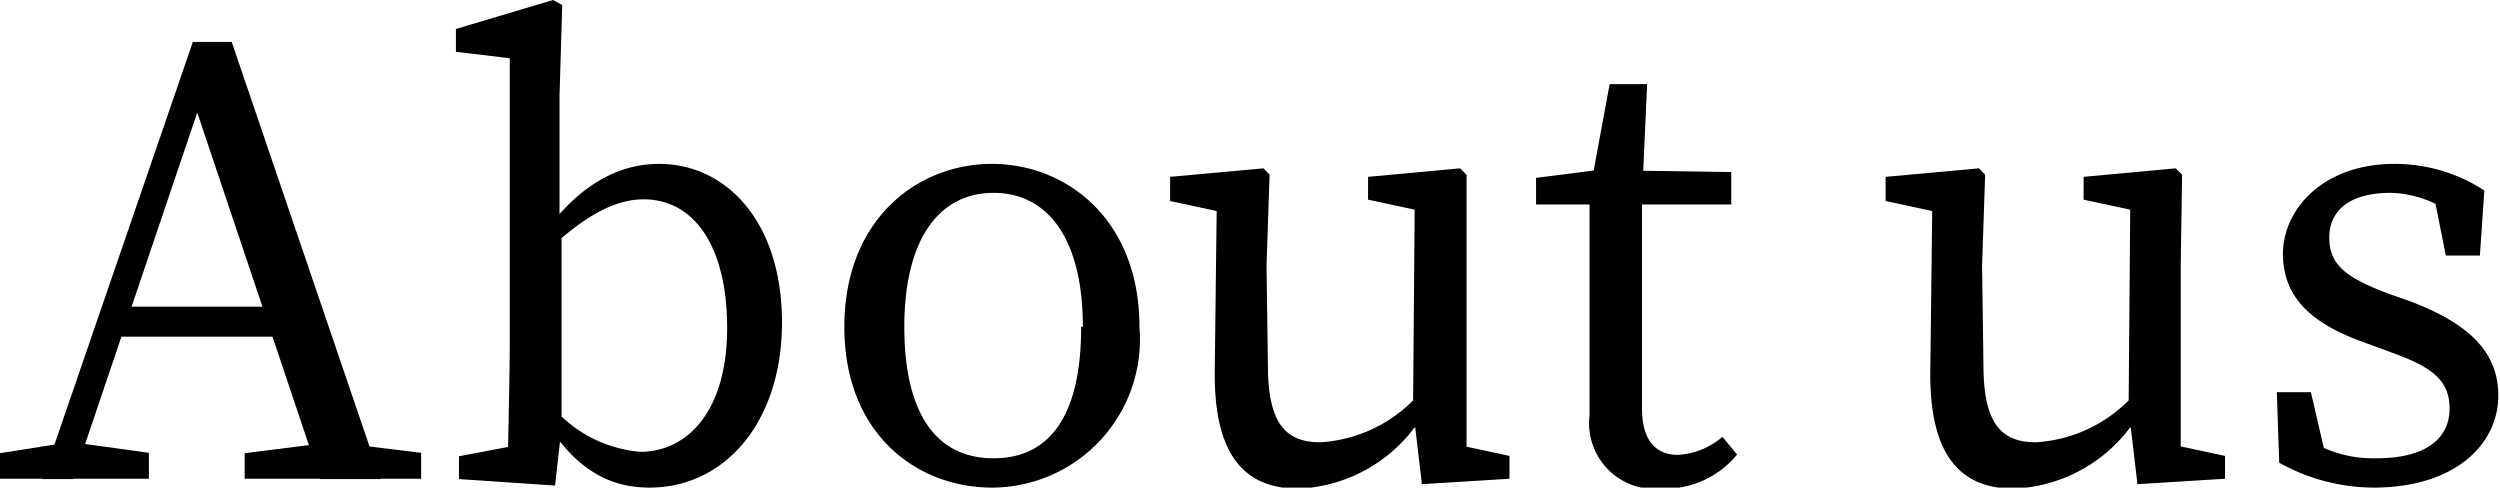
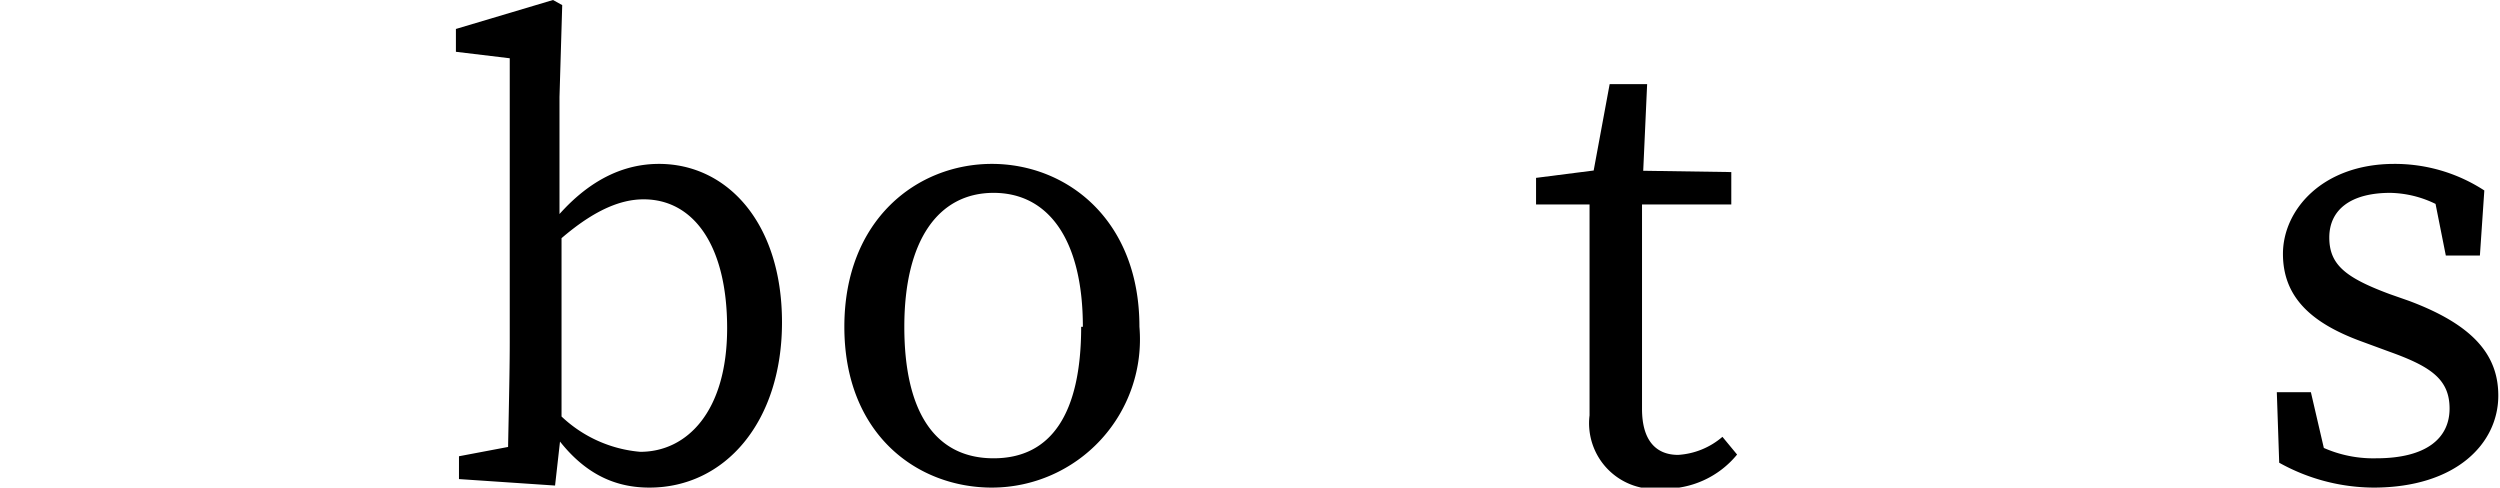
<svg xmlns="http://www.w3.org/2000/svg" width="73.37" height="14.31" viewBox="0 0 73.37 14.31">
  <title>nav07</title>
  <g id="レイヤー_2" data-name="レイヤー 2">
    <g id="ヘッダー">
-       <path d="M0,13.3,1.9,13h.38l2.09.29v.76H0ZM5.66,1.23H6.8l4.37,12.83H9.4L5.58,2.68H6L2.15,14.06h-.9ZM3.44,9H8.57l.3.88H3.13ZM7.18,13.3,9.57,13H10l2.36.29v.76H7.18Z" />
      <path d="M13.47,13.39,15.53,13l-.63,1.05c0-.86.06-2.81.06-4V1.71l-1.58-.19V.85L16.23,0l.27.15-.08,2.7V6.5l.06.24v5.82l-.19,1.69-2.82-.19Zm7.87-3.76c0-2.45-1-3.78-2.45-3.78-.68,0-1.62.31-3,1.69l-.17-.34c1.1-1.67,2.33-2.39,3.62-2.39,2,0,3.61,1.73,3.61,4.65s-1.67,4.85-3.89,4.85c-1.16,0-2.34-.52-3.34-2.49l.17-.31a3.83,3.83,0,0,0,2.9,1.75C20.16,13.26,21.34,12.08,21.34,9.63Z" />
      <path d="M24.78,9.59c0-3.15,2.14-4.78,4.33-4.78s4.33,1.63,4.33,4.78a4.35,4.35,0,0,1-4.33,4.72C26.92,14.31,24.78,12.75,24.78,9.59Zm7,0c0-2.54-1-3.93-2.62-3.93s-2.62,1.39-2.62,3.93.93,3.86,2.62,3.86S31.73,12.14,31.73,9.59Z" />
-       <path d="M37.21,10.7c0,1.69.49,2.28,1.54,2.28a4.2,4.2,0,0,0,2.91-1.43h.39v1h-1l.66-.29a4.48,4.48,0,0,1-3.61,2.08c-1.52,0-2.47-.92-2.45-3.42l.06-5,.4.36-1.77-.38V5.19l2.74-.25.18.19-.09,2.66Zm4.52,3.51L41.47,12l.05-6.12.4.36-1.77-.38V5.19l2.7-.25.19.19,0,2.66v5.68L42.53,13l1.77.38v.67Z" />
      <path d="M49.25,13.35a2.2,2.2,0,0,0,1.3-.53l.43.52a2.73,2.73,0,0,1-2.2,1,1.93,1.93,0,0,1-2.13-2.15c0-.46,0-.86,0-1.6V6H45.08V5.22l2.35-.3-.76.63.57-3.08h1.1l-.15,3.32V12C48.19,12.94,48.61,13.35,49.25,13.35Zm1.56-8.3V6H47.43v-1Z" />
-       <path d="M58.21,10.7c0,1.69.49,2.28,1.54,2.28a4.2,4.2,0,0,0,2.91-1.43h.39v1h-1l.66-.29a4.48,4.48,0,0,1-3.61,2.08c-1.52,0-2.47-.92-2.45-3.42l.06-5,.4.36-1.77-.38V5.19l2.74-.25.18.19-.09,2.66Zm4.52,3.51L62.47,12l.05-6.12.4.36-1.77-.38V5.19l2.7-.25.19.19L64,7.79v5.68L63.53,13l1.77.38v.67Z" />
      <path d="M66.89,13.58l-.07-2.07h1l.52,2.24-.93-.43v-.65a3.6,3.6,0,0,0,2.33.78c1.47,0,2.15-.59,2.15-1.46s-.57-1.24-1.77-1.67L69.25,10C67.86,9.48,67,8.74,67,7.45s1.16-2.64,3.27-2.64a4.81,4.81,0,0,1,2.64.78L72.78,7.5h-1l-.38-1.91.69.3v.49a3.15,3.15,0,0,0-1.94-.72c-1.18,0-1.79.51-1.79,1.31s.48,1.18,1.77,1.66l.57.2c1.9.71,2.62,1.6,2.62,2.78,0,1.4-1.23,2.7-3.67,2.7A5.74,5.74,0,0,1,66.89,13.58Z" />
    </g>
  </g>
</svg>